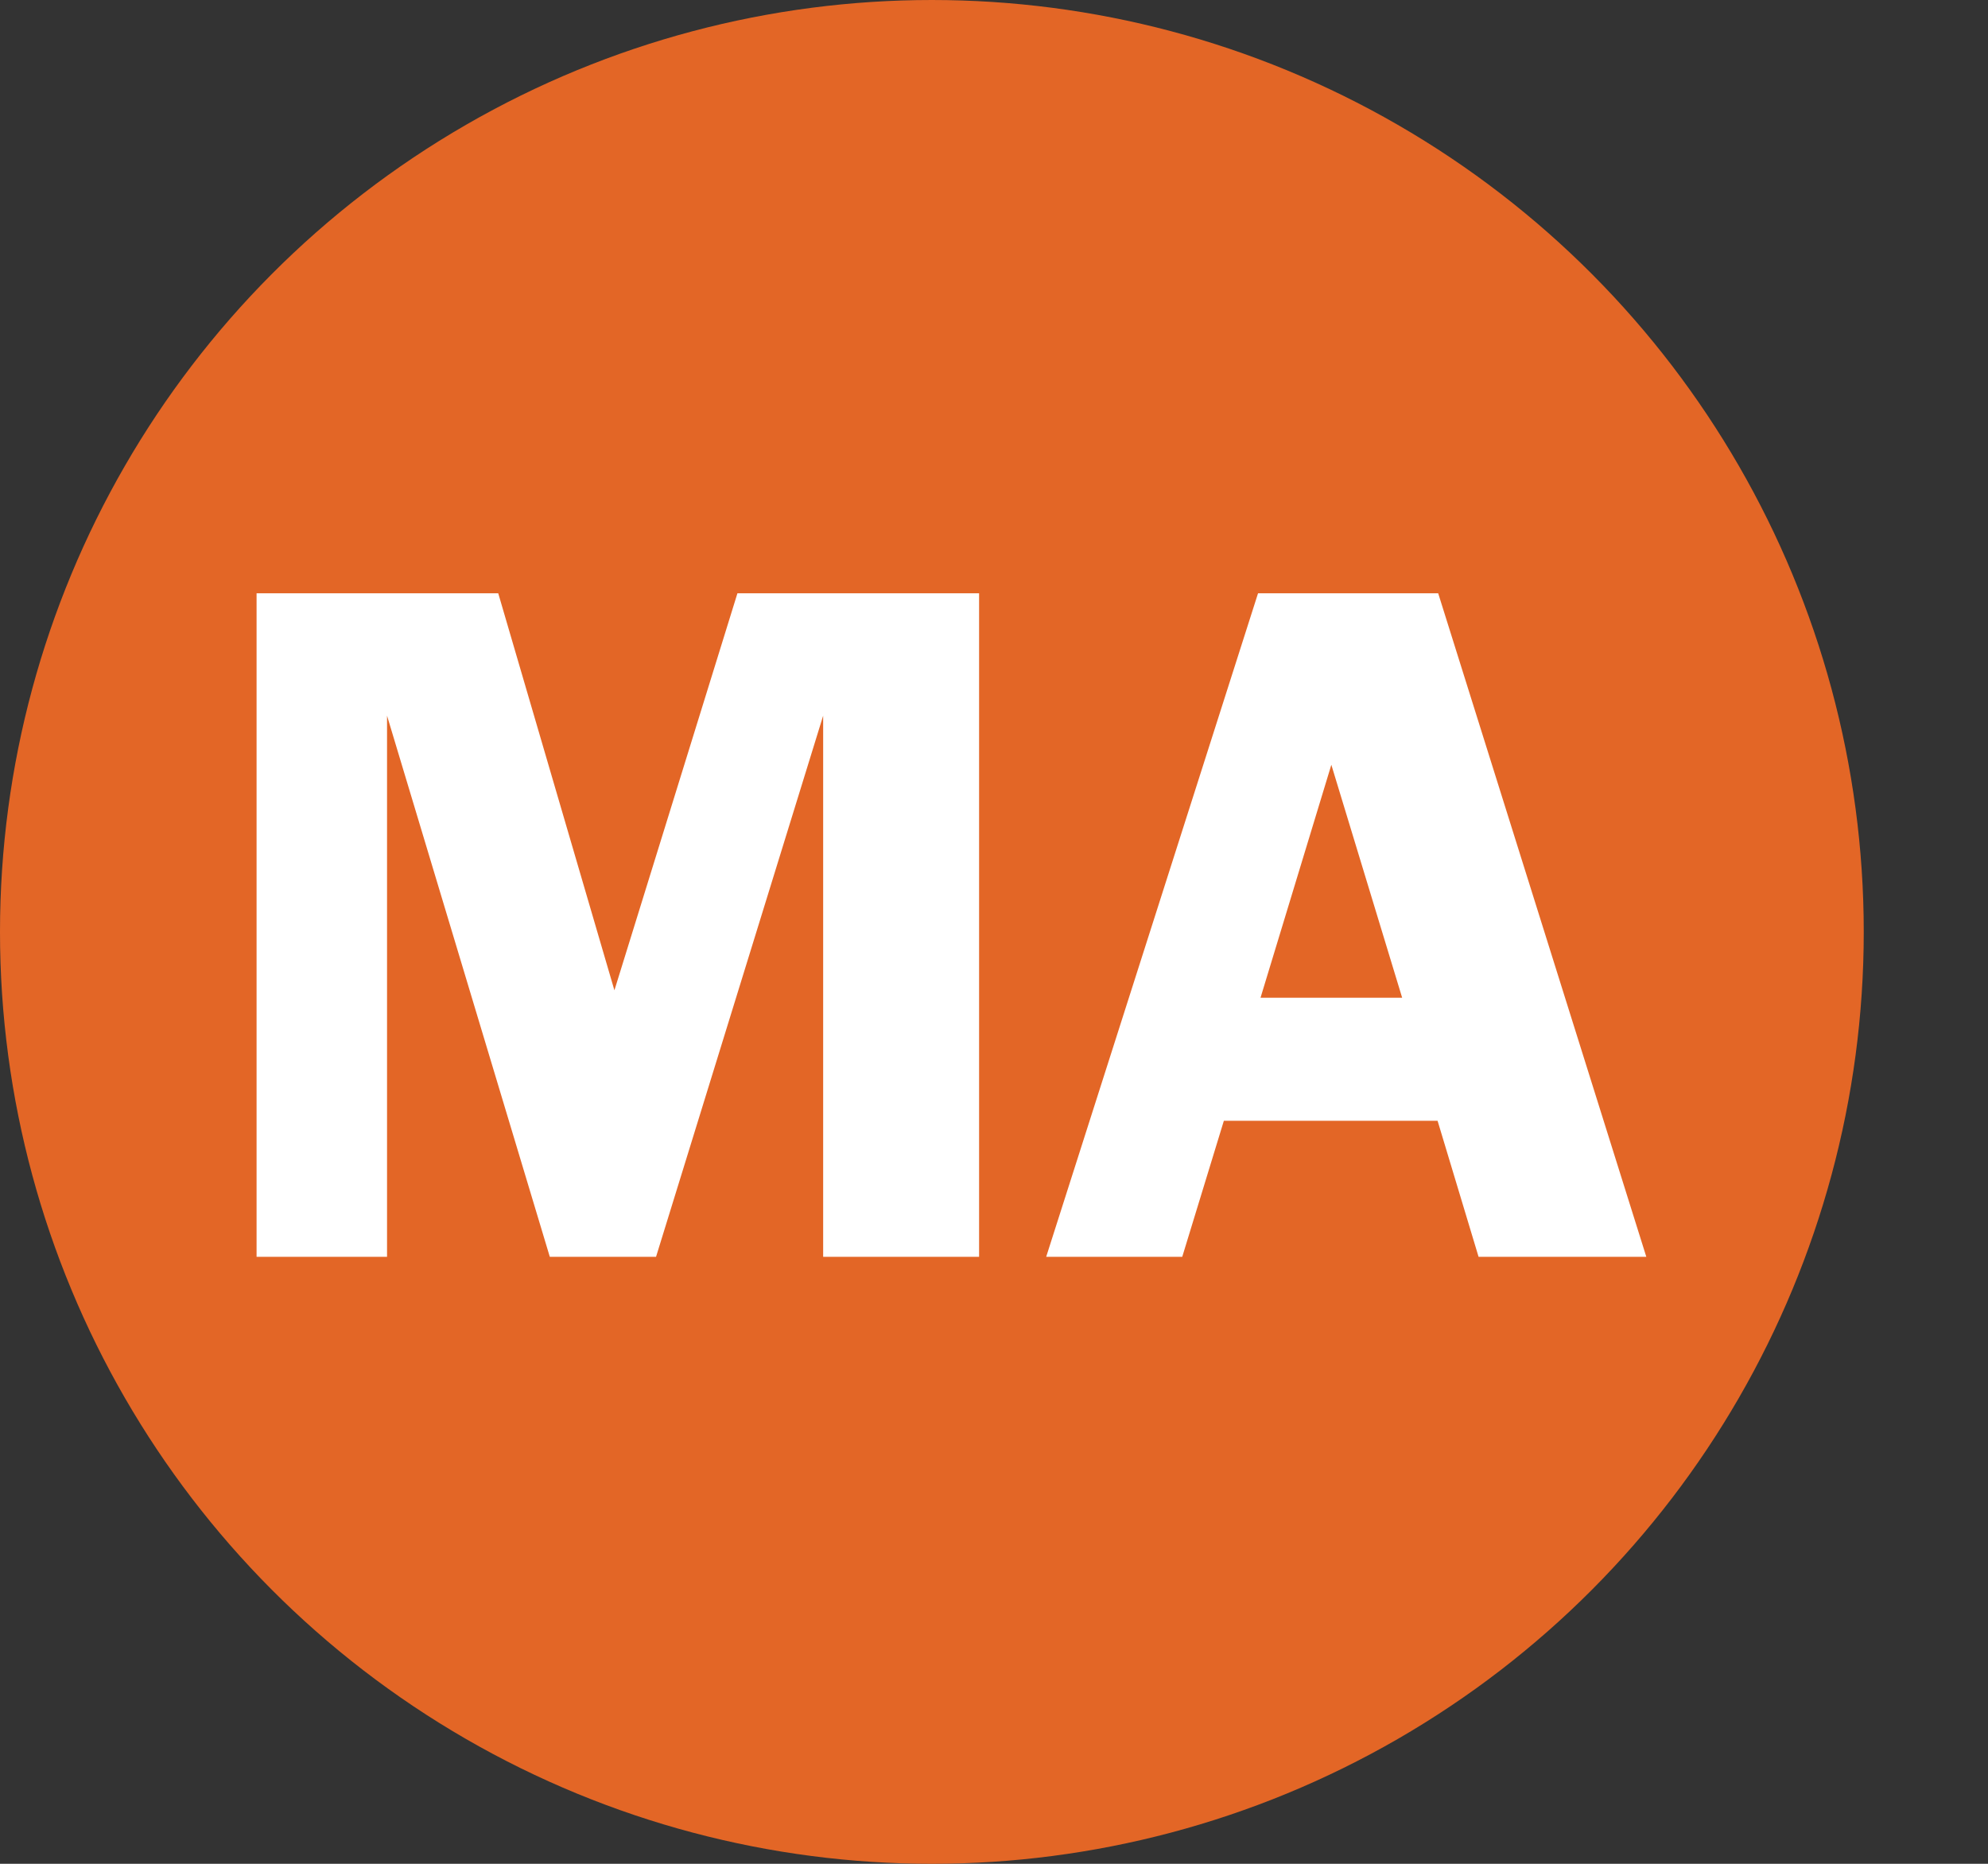
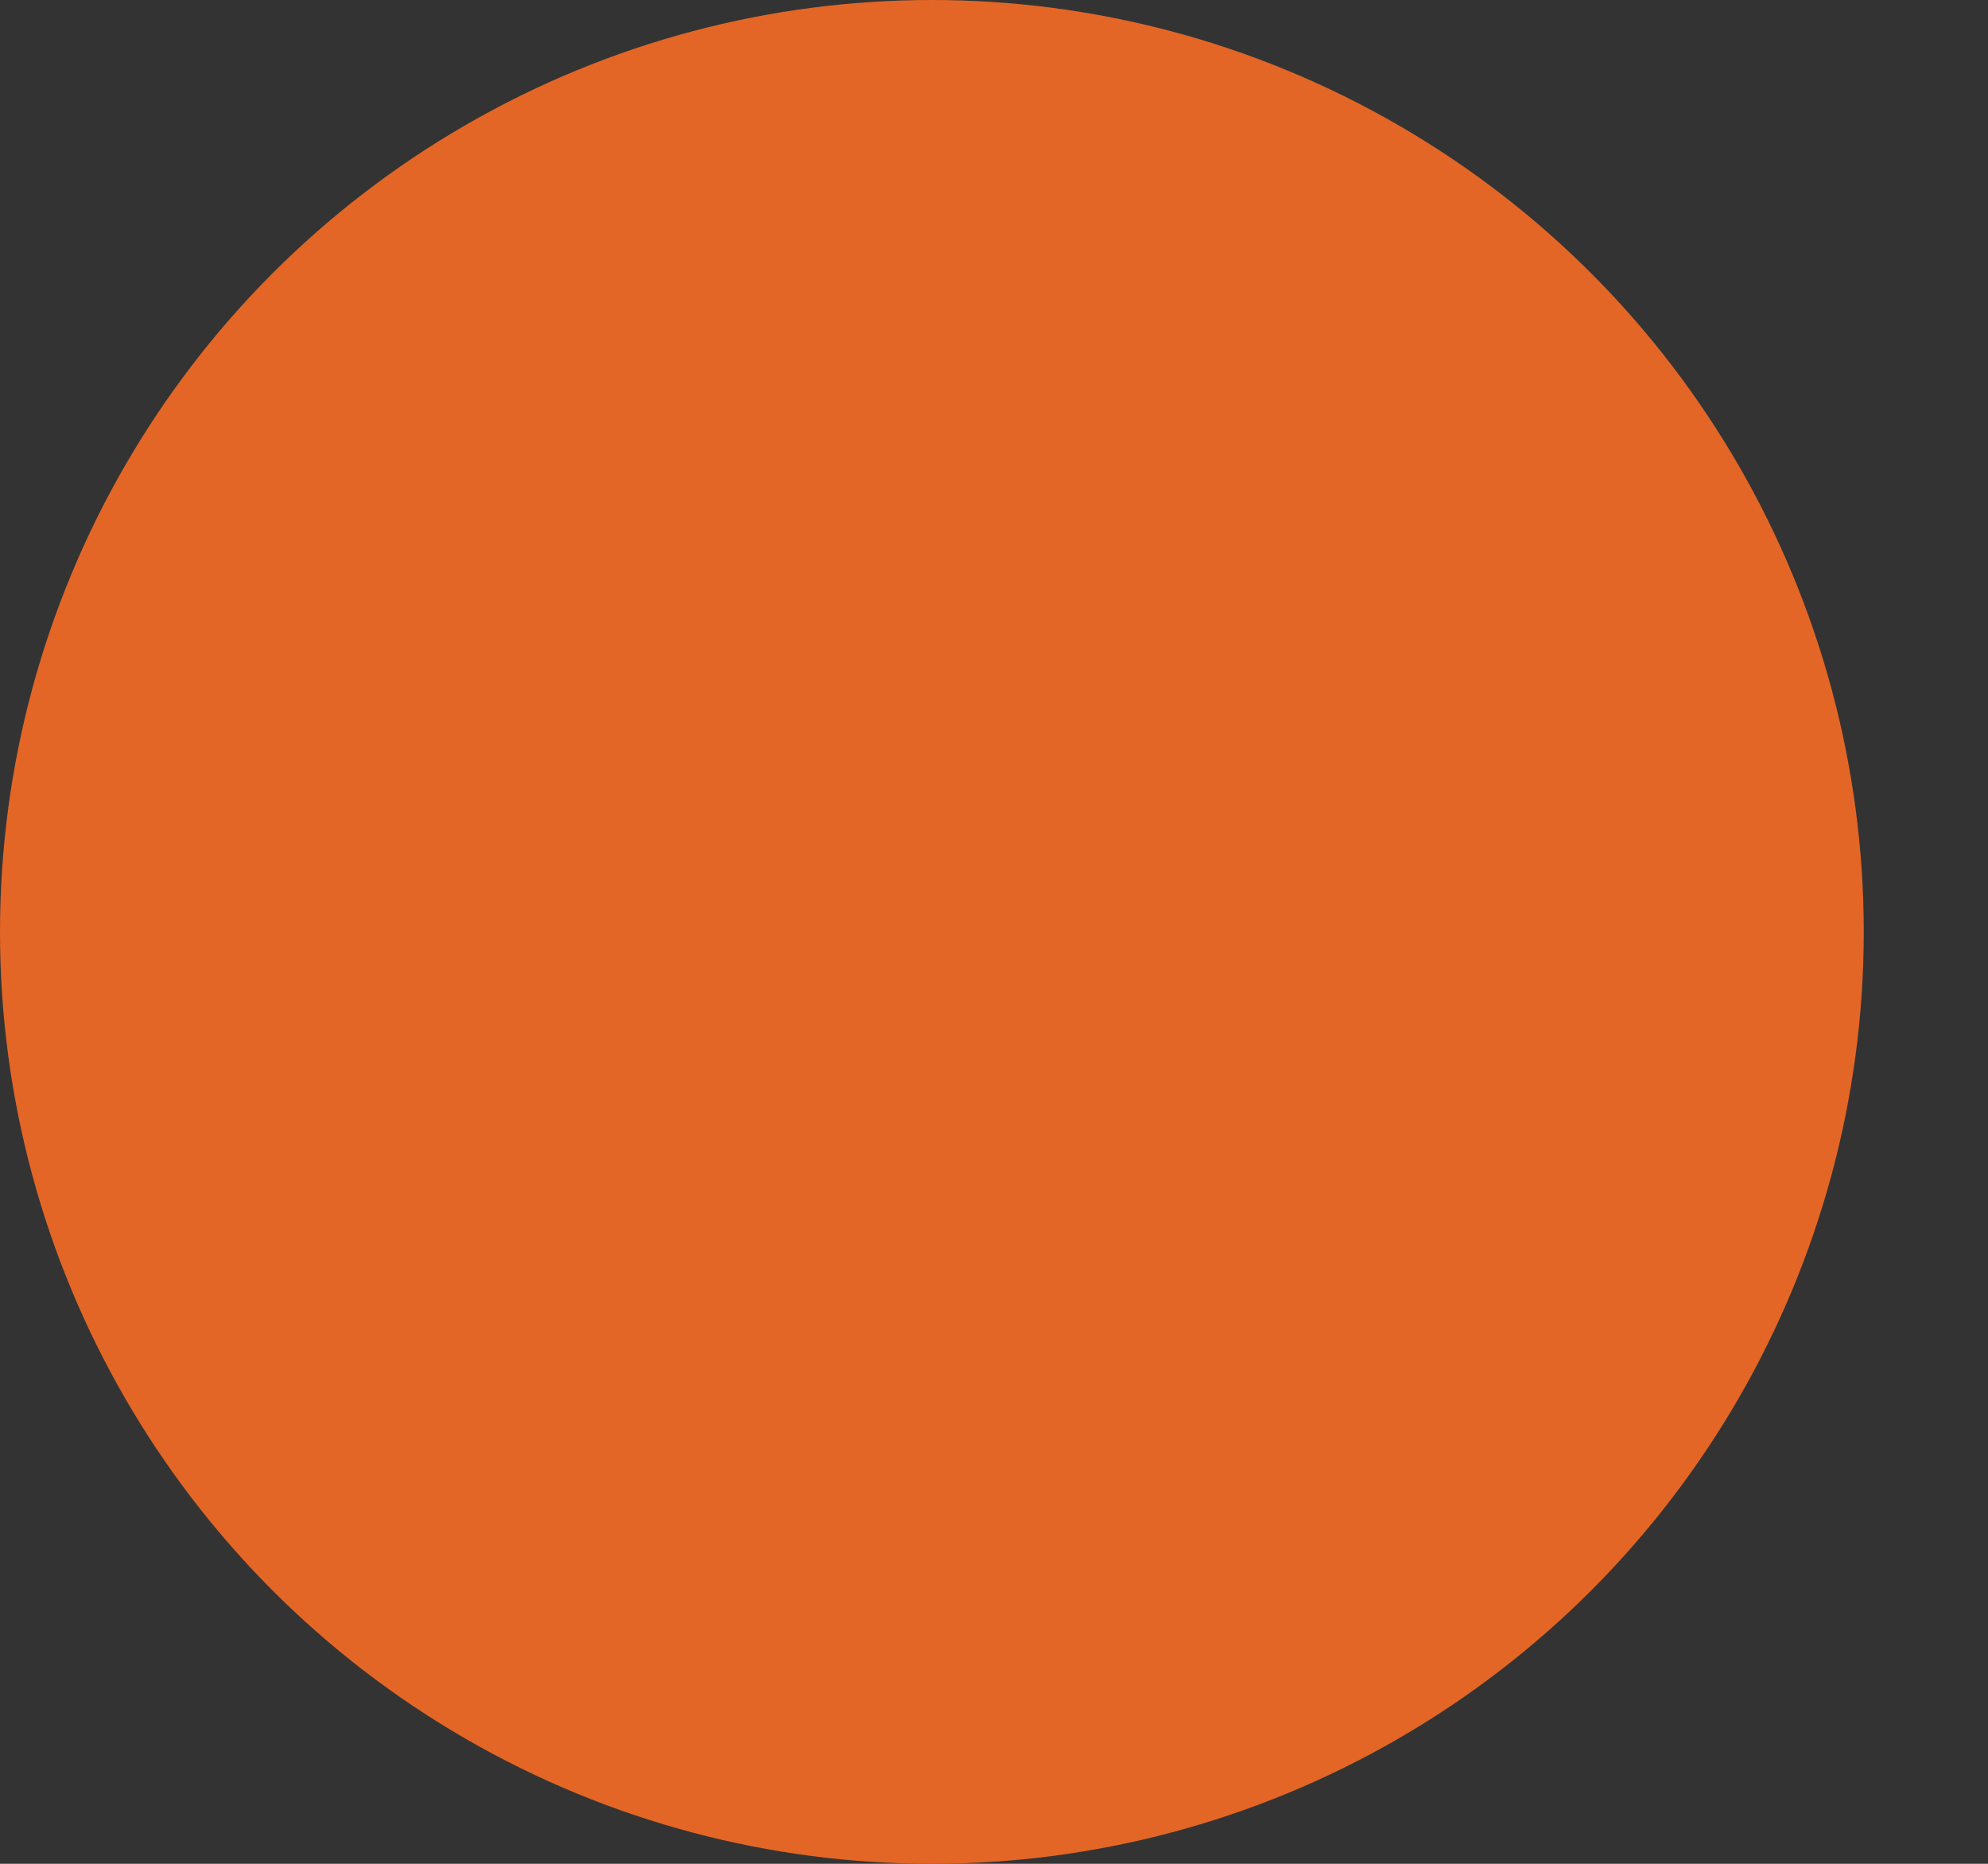
<svg xmlns="http://www.w3.org/2000/svg" viewBox="0 0 32 30" data-name="Layer 2" id="Layer_2">
  <rect x="0" y="0" width="32" height="30" fill="#333333" stroke="none" />
  <defs>
    <style>
      .cls-1 {
        fill: #fff;
      }

      .cls-2 {
        fill: #e36626;
      }

      .cls-3 {
        fill: none;
      }
    </style>
  </defs>
  <g data-name="Layer 1" id="Layer_1-2">
    <g>
      <rect height="11.45" width="21.21" y="9.55" x="10.62" class="cls-3" />
-       <path d="M14.24,20.23h-2.54v-10.68h4.21c1.55,0,2.26.19,2.99.85.72.61,1.07,1.44,1.07,2.43,0,1.09-.42,2.05-1.15,2.67-.67.58-1.33.75-2.82.75h-1.76v3.97ZM15.78,14.32c.67,0,1.02-.13,1.33-.46.22-.26.35-.59.35-.96s-.14-.75-.4-1.01c-.29-.29-.66-.4-1.28-.4h-1.63v2.83h1.63Z" class="cls-1" />
    </g>
    <circle r="15" cy="15" cx="15" class="cls-2" />
    <g>
-       <rect height="11.45" width="28.94" y="9.55" x="3.06" class="cls-3" />
-       <path d="M6.23,11.52v8.71h-2.1v-10.68h3.89l1.87,6.39,1.98-6.39h3.89v10.68h-2.51v-8.71l-2.69,8.71h-1.71l-2.62-8.71Z" class="cls-1" />
-       <path d="M26.49,20.23h-2.69l-.66-2.19h-3.44l-.67,2.19h-2.19l3.41-10.68h2.9l3.35,10.68ZM22.57,16.06l-1.14-3.75-1.14,3.75h2.27Z" class="cls-1" />
-     </g>
+       </g>
  </g>
</svg>